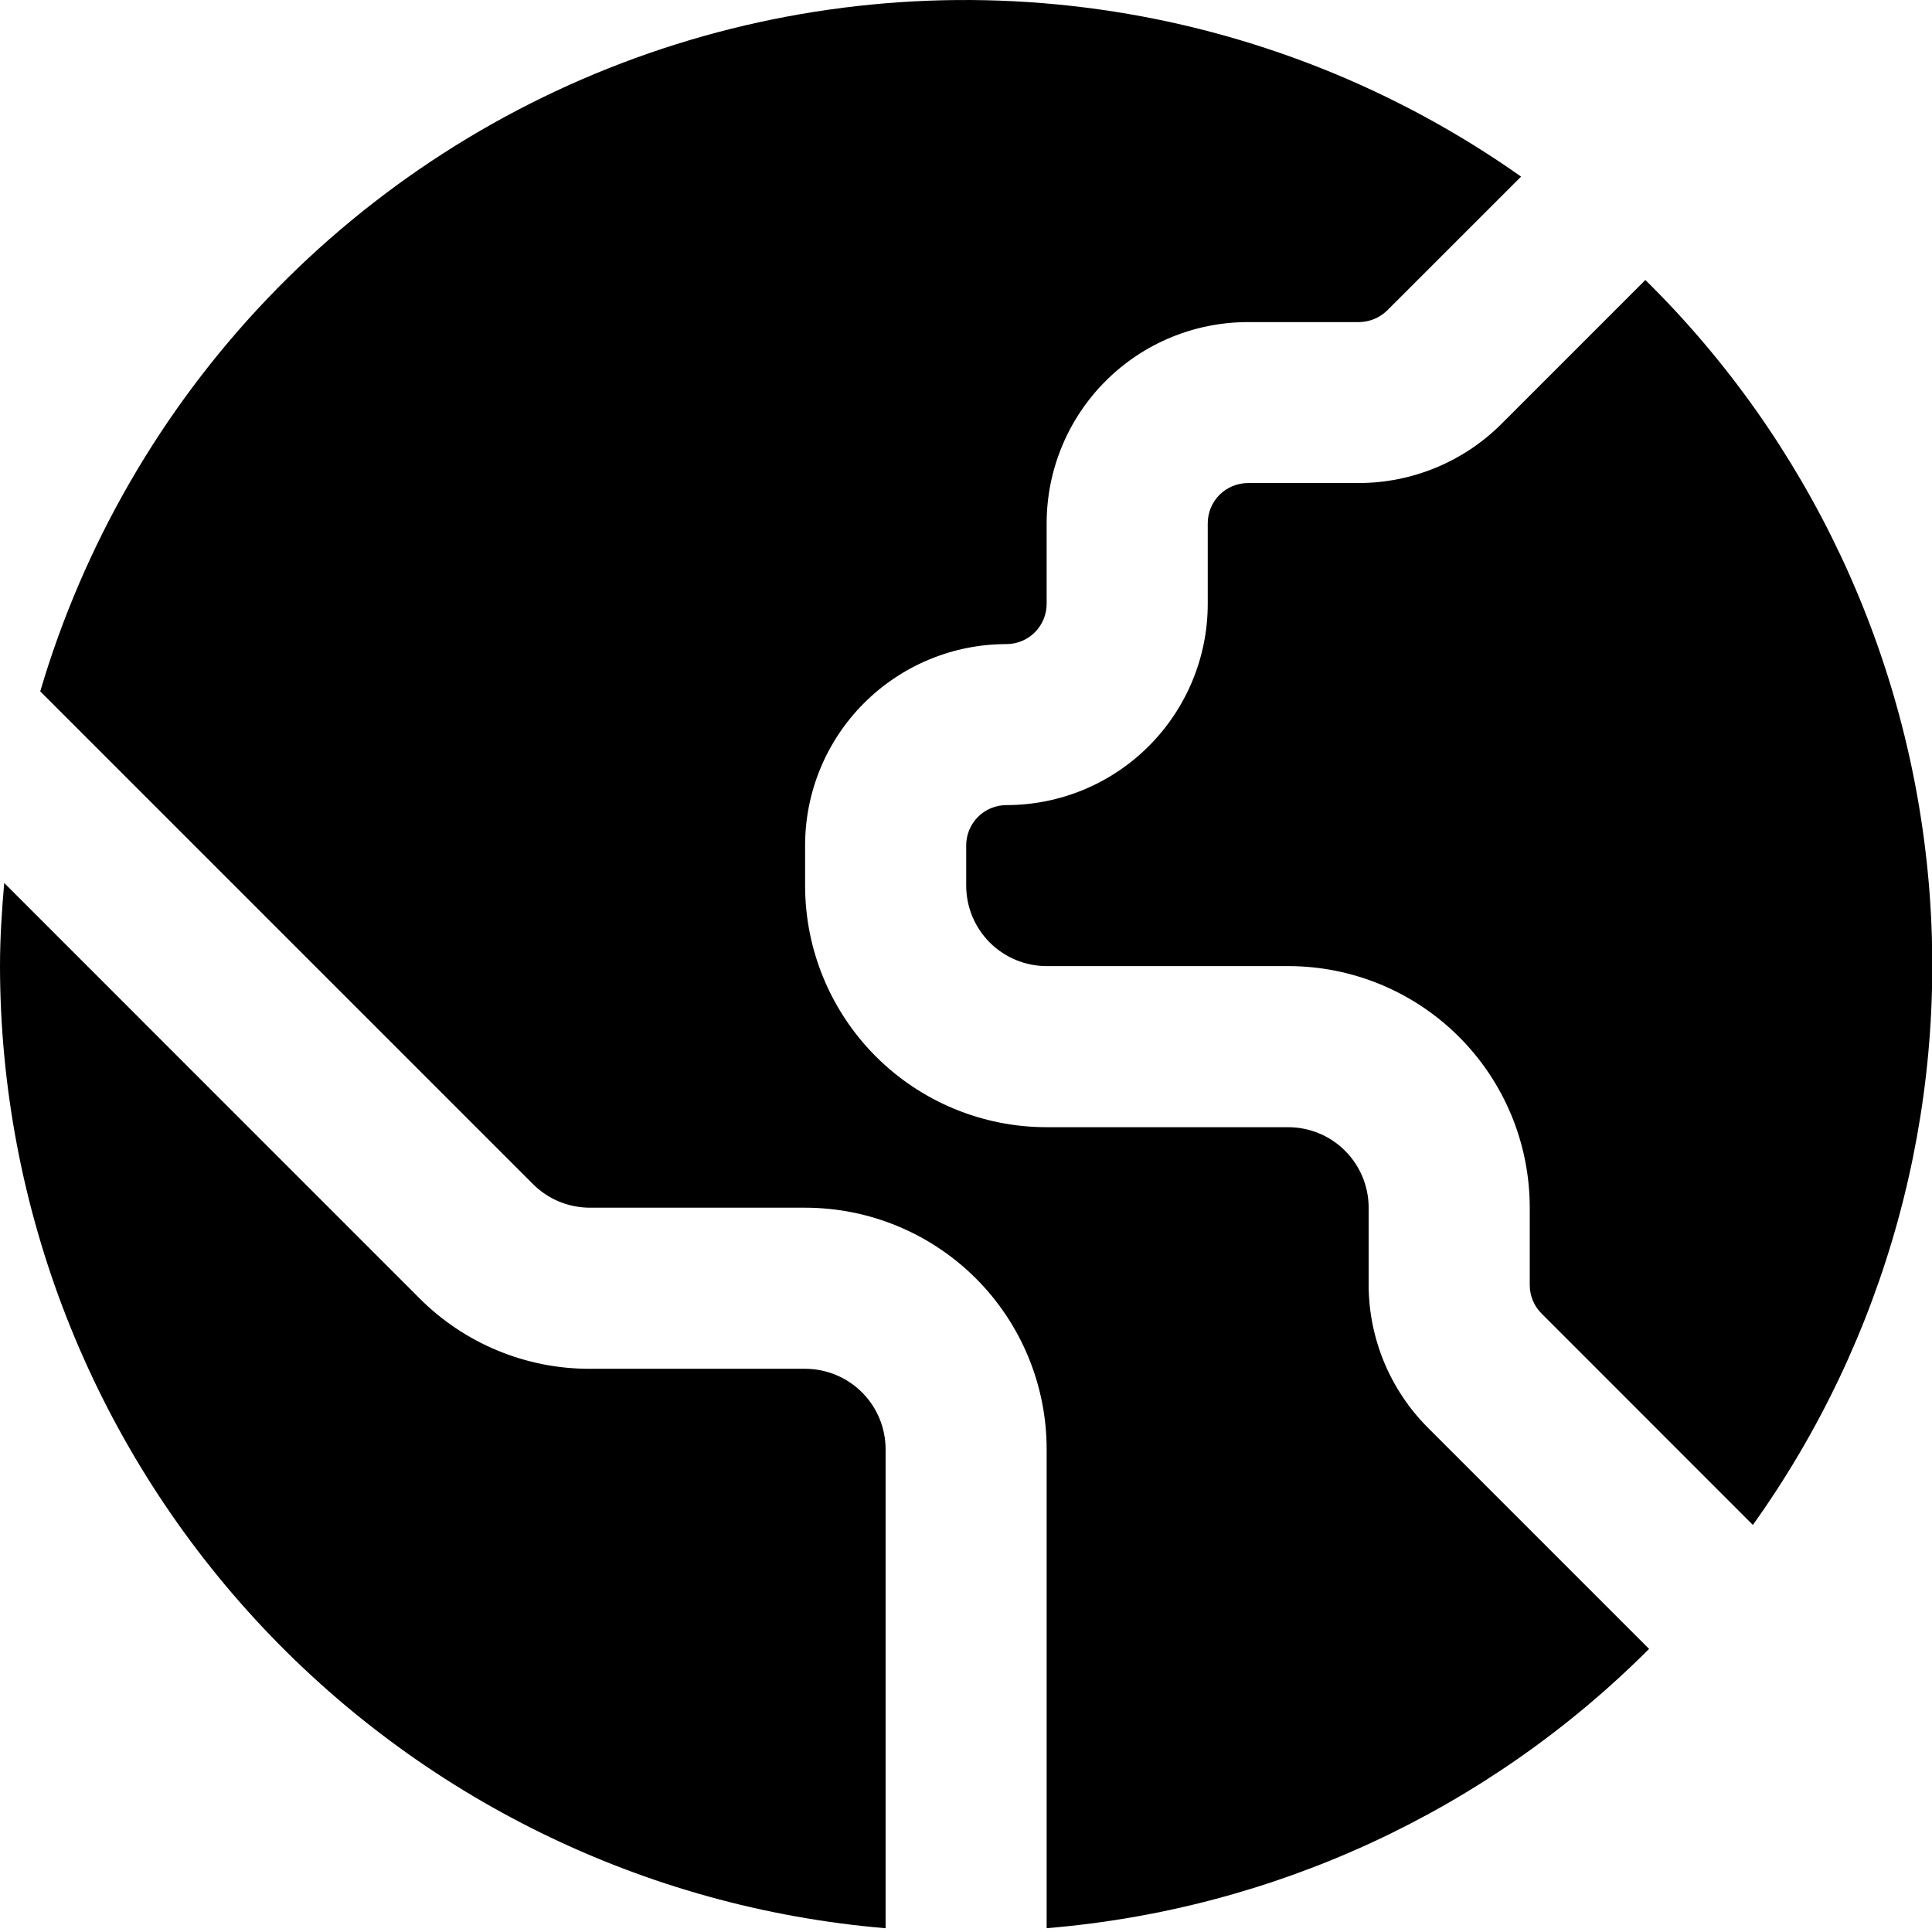
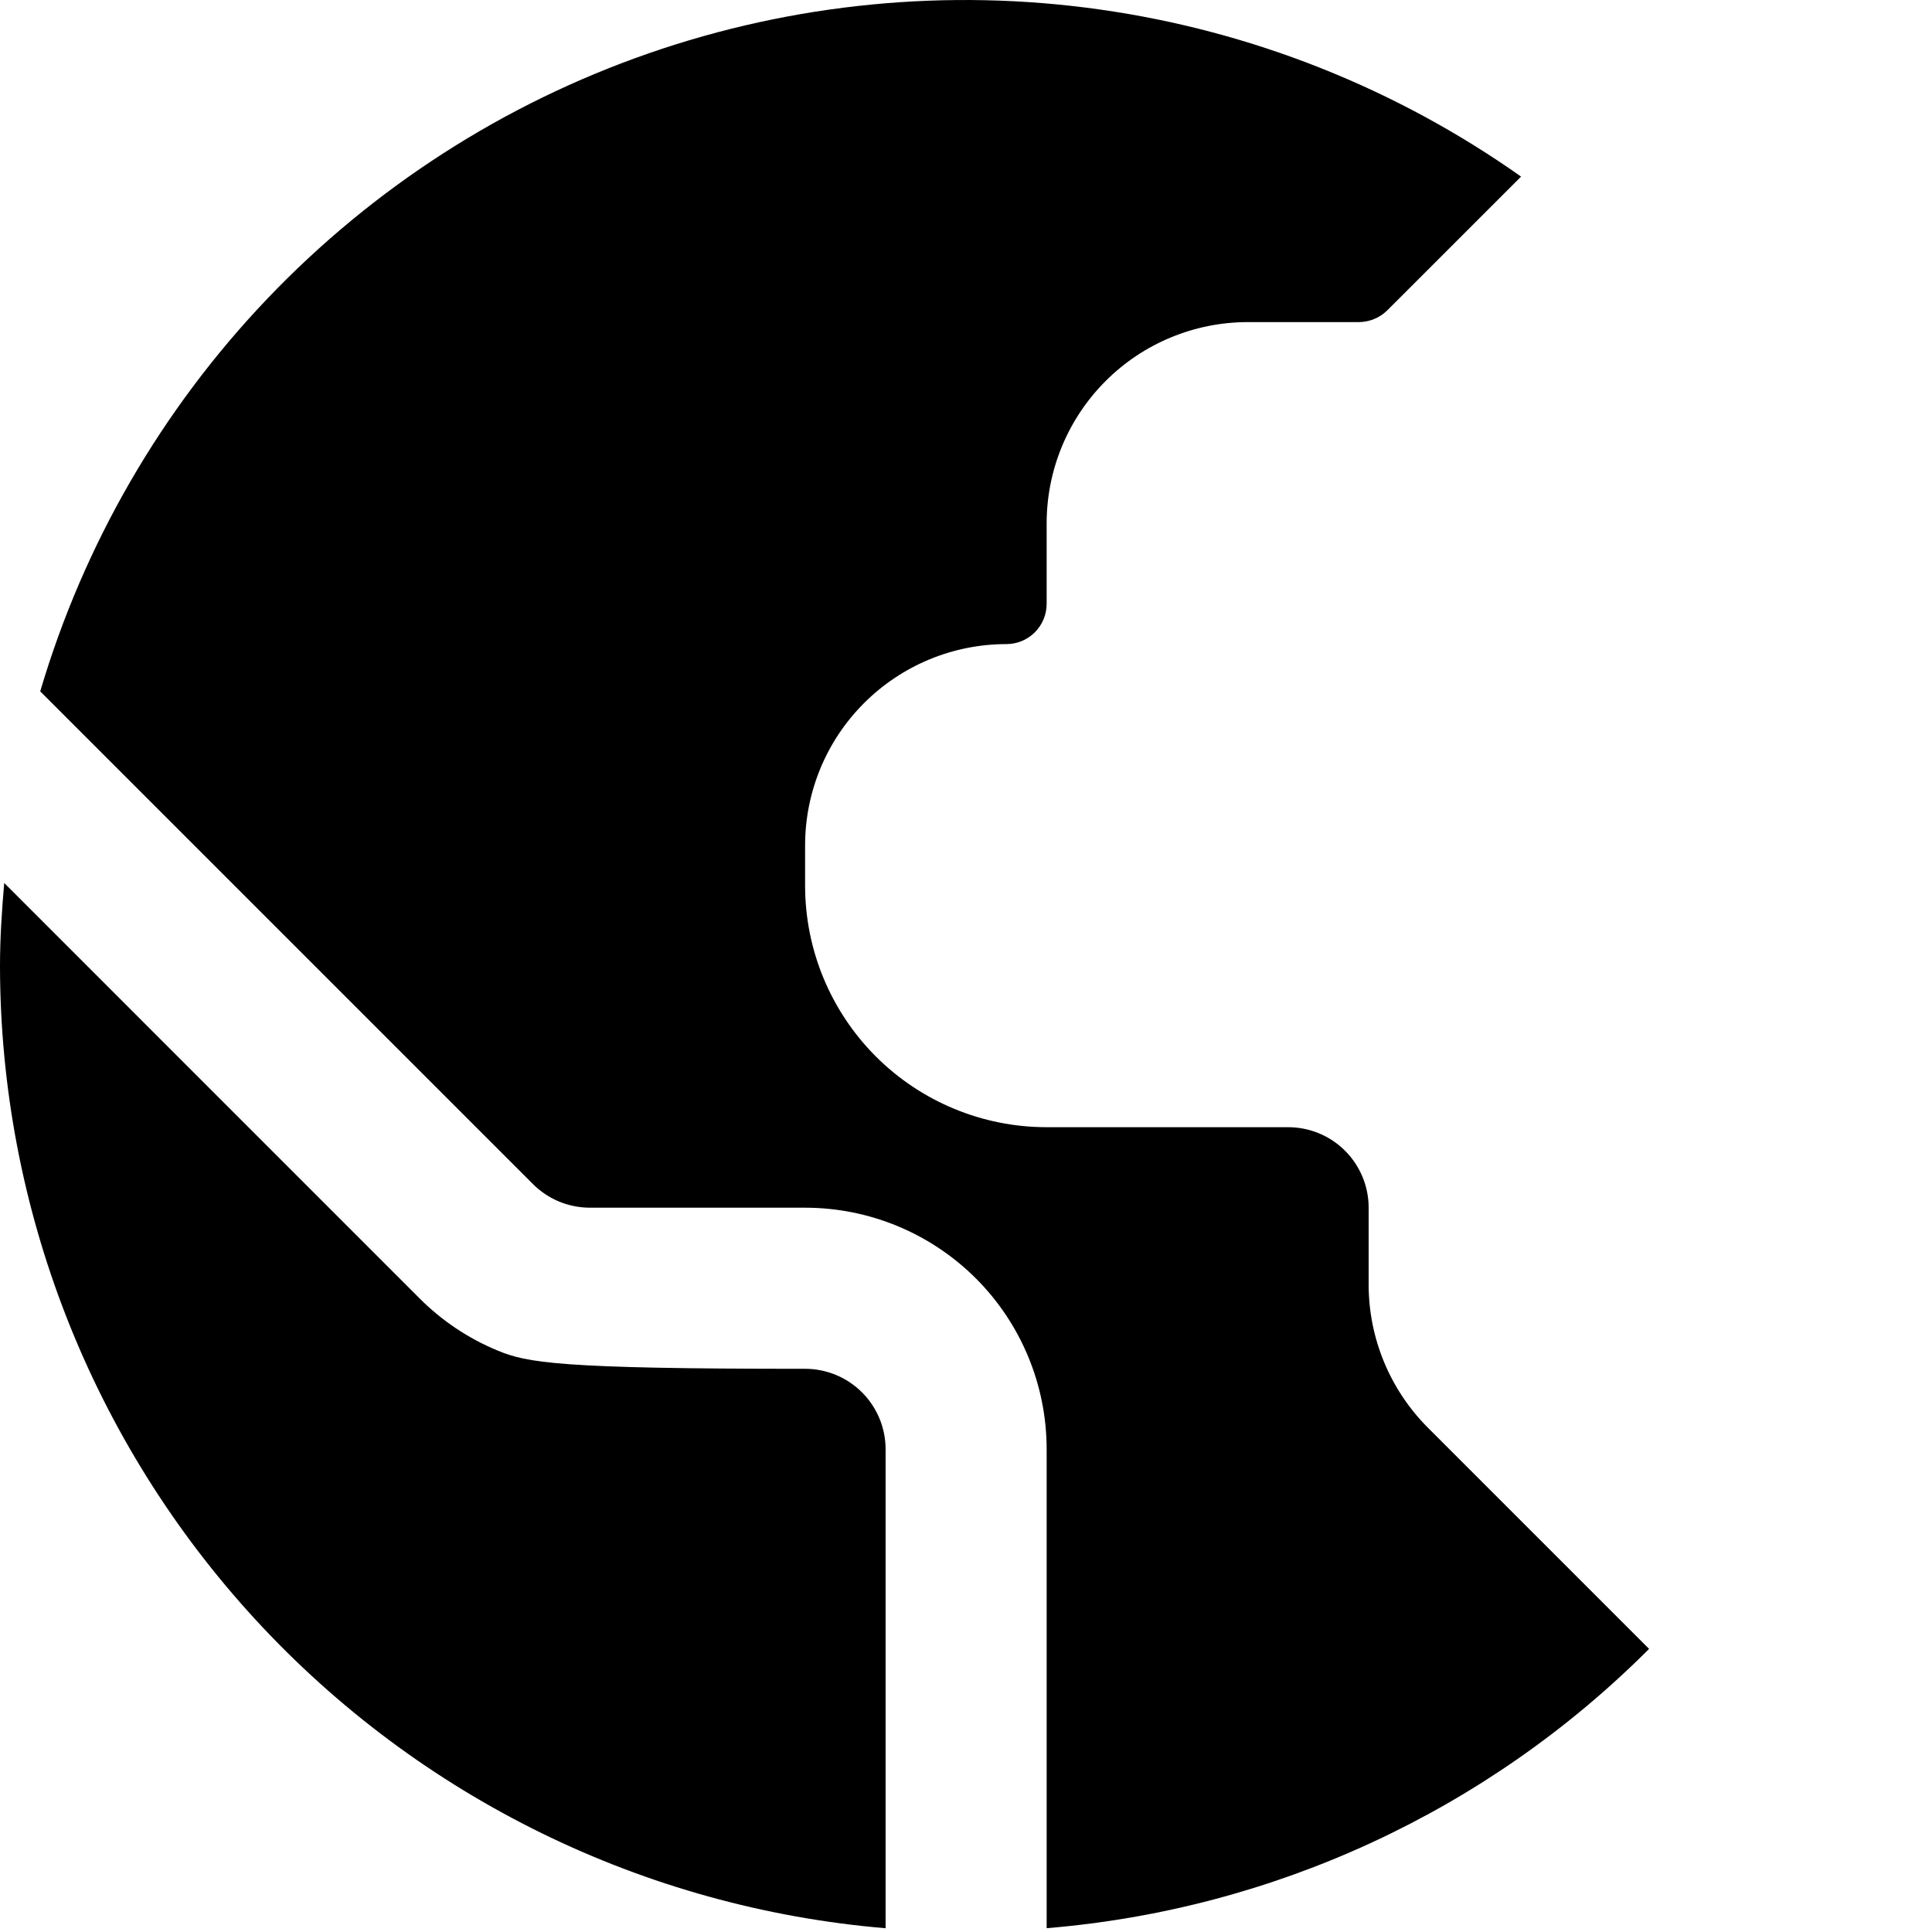
<svg xmlns="http://www.w3.org/2000/svg" width="39" height="39" viewBox="0 0 39 39" fill="none">
-   <path d="M16.252 27.631H11.911C11.27 27.633 10.636 27.508 10.043 27.262C9.451 27.017 8.914 26.657 8.462 26.202L0.085 17.824C0.037 18.38 0 18.938 0 19.505C0.007 24.392 1.848 29.099 5.158 32.695C8.468 36.291 13.007 38.514 17.877 38.924V29.256C17.877 28.825 17.706 28.412 17.401 28.107C17.096 27.802 16.683 27.631 16.252 27.631Z" fill="black" />
-   <path d="M33.214 5.652L30.305 8.561C29.542 9.321 28.51 9.748 27.433 9.751H25.192C24.977 9.751 24.77 9.837 24.617 9.989C24.465 10.142 24.38 10.348 24.38 10.564V12.189C24.38 13.267 23.951 14.3 23.189 15.062C22.427 15.824 21.394 16.252 20.317 16.252C20.101 16.252 19.894 16.337 19.742 16.49C19.59 16.642 19.504 16.849 19.504 17.064V17.877C19.504 18.308 19.675 18.721 19.98 19.026C20.285 19.331 20.698 19.502 21.129 19.502H26.005C27.298 19.502 28.538 20.016 29.452 20.93C30.367 21.845 30.88 23.085 30.88 24.378V25.941C30.88 26.157 30.966 26.363 31.118 26.515L35.384 30.783C38.073 27.022 39.332 22.424 38.934 17.817C38.537 13.211 36.508 8.897 33.214 5.652Z" fill="black" />
+   <path d="M16.252 27.631C11.27 27.633 10.636 27.508 10.043 27.262C9.451 27.017 8.914 26.657 8.462 26.202L0.085 17.824C0.037 18.38 0 18.938 0 19.505C0.007 24.392 1.848 29.099 5.158 32.695C8.468 36.291 13.007 38.514 17.877 38.924V29.256C17.877 28.825 17.706 28.412 17.401 28.107C17.096 27.802 16.683 27.631 16.252 27.631Z" fill="black" />
  <path d="M27.628 25.942V24.379C27.628 23.948 27.457 23.535 27.152 23.23C26.848 22.925 26.434 22.754 26.003 22.754H21.128C19.834 22.754 18.594 22.24 17.68 21.326C16.766 20.411 16.252 19.171 16.252 17.878V17.066C16.252 15.988 16.68 14.954 17.442 14.193C18.204 13.431 19.237 13.002 20.315 13.002C20.53 13.002 20.737 12.917 20.89 12.764C21.042 12.612 21.128 12.405 21.128 12.19V10.565C21.128 9.487 21.556 8.454 22.318 7.692C23.079 6.93 24.113 6.502 25.191 6.502H27.432C27.647 6.5 27.852 6.415 28.005 6.264L30.705 3.565C28.178 1.78 25.261 0.623 22.197 0.191C19.134 -0.241 16.011 0.063 13.088 1.079C10.166 2.095 7.528 3.793 5.393 6.033C3.258 8.272 1.688 10.989 0.812 13.956L10.759 23.903C10.91 24.054 11.09 24.174 11.287 24.256C11.485 24.337 11.697 24.379 11.911 24.379H16.252C17.545 24.379 18.785 24.893 19.7 25.807C20.614 26.721 21.128 27.961 21.128 29.255V38.923C25.721 38.545 30.032 36.547 33.289 33.285L28.818 28.814C28.059 28.051 27.631 27.019 27.628 25.942Z" fill="black" />
</svg>